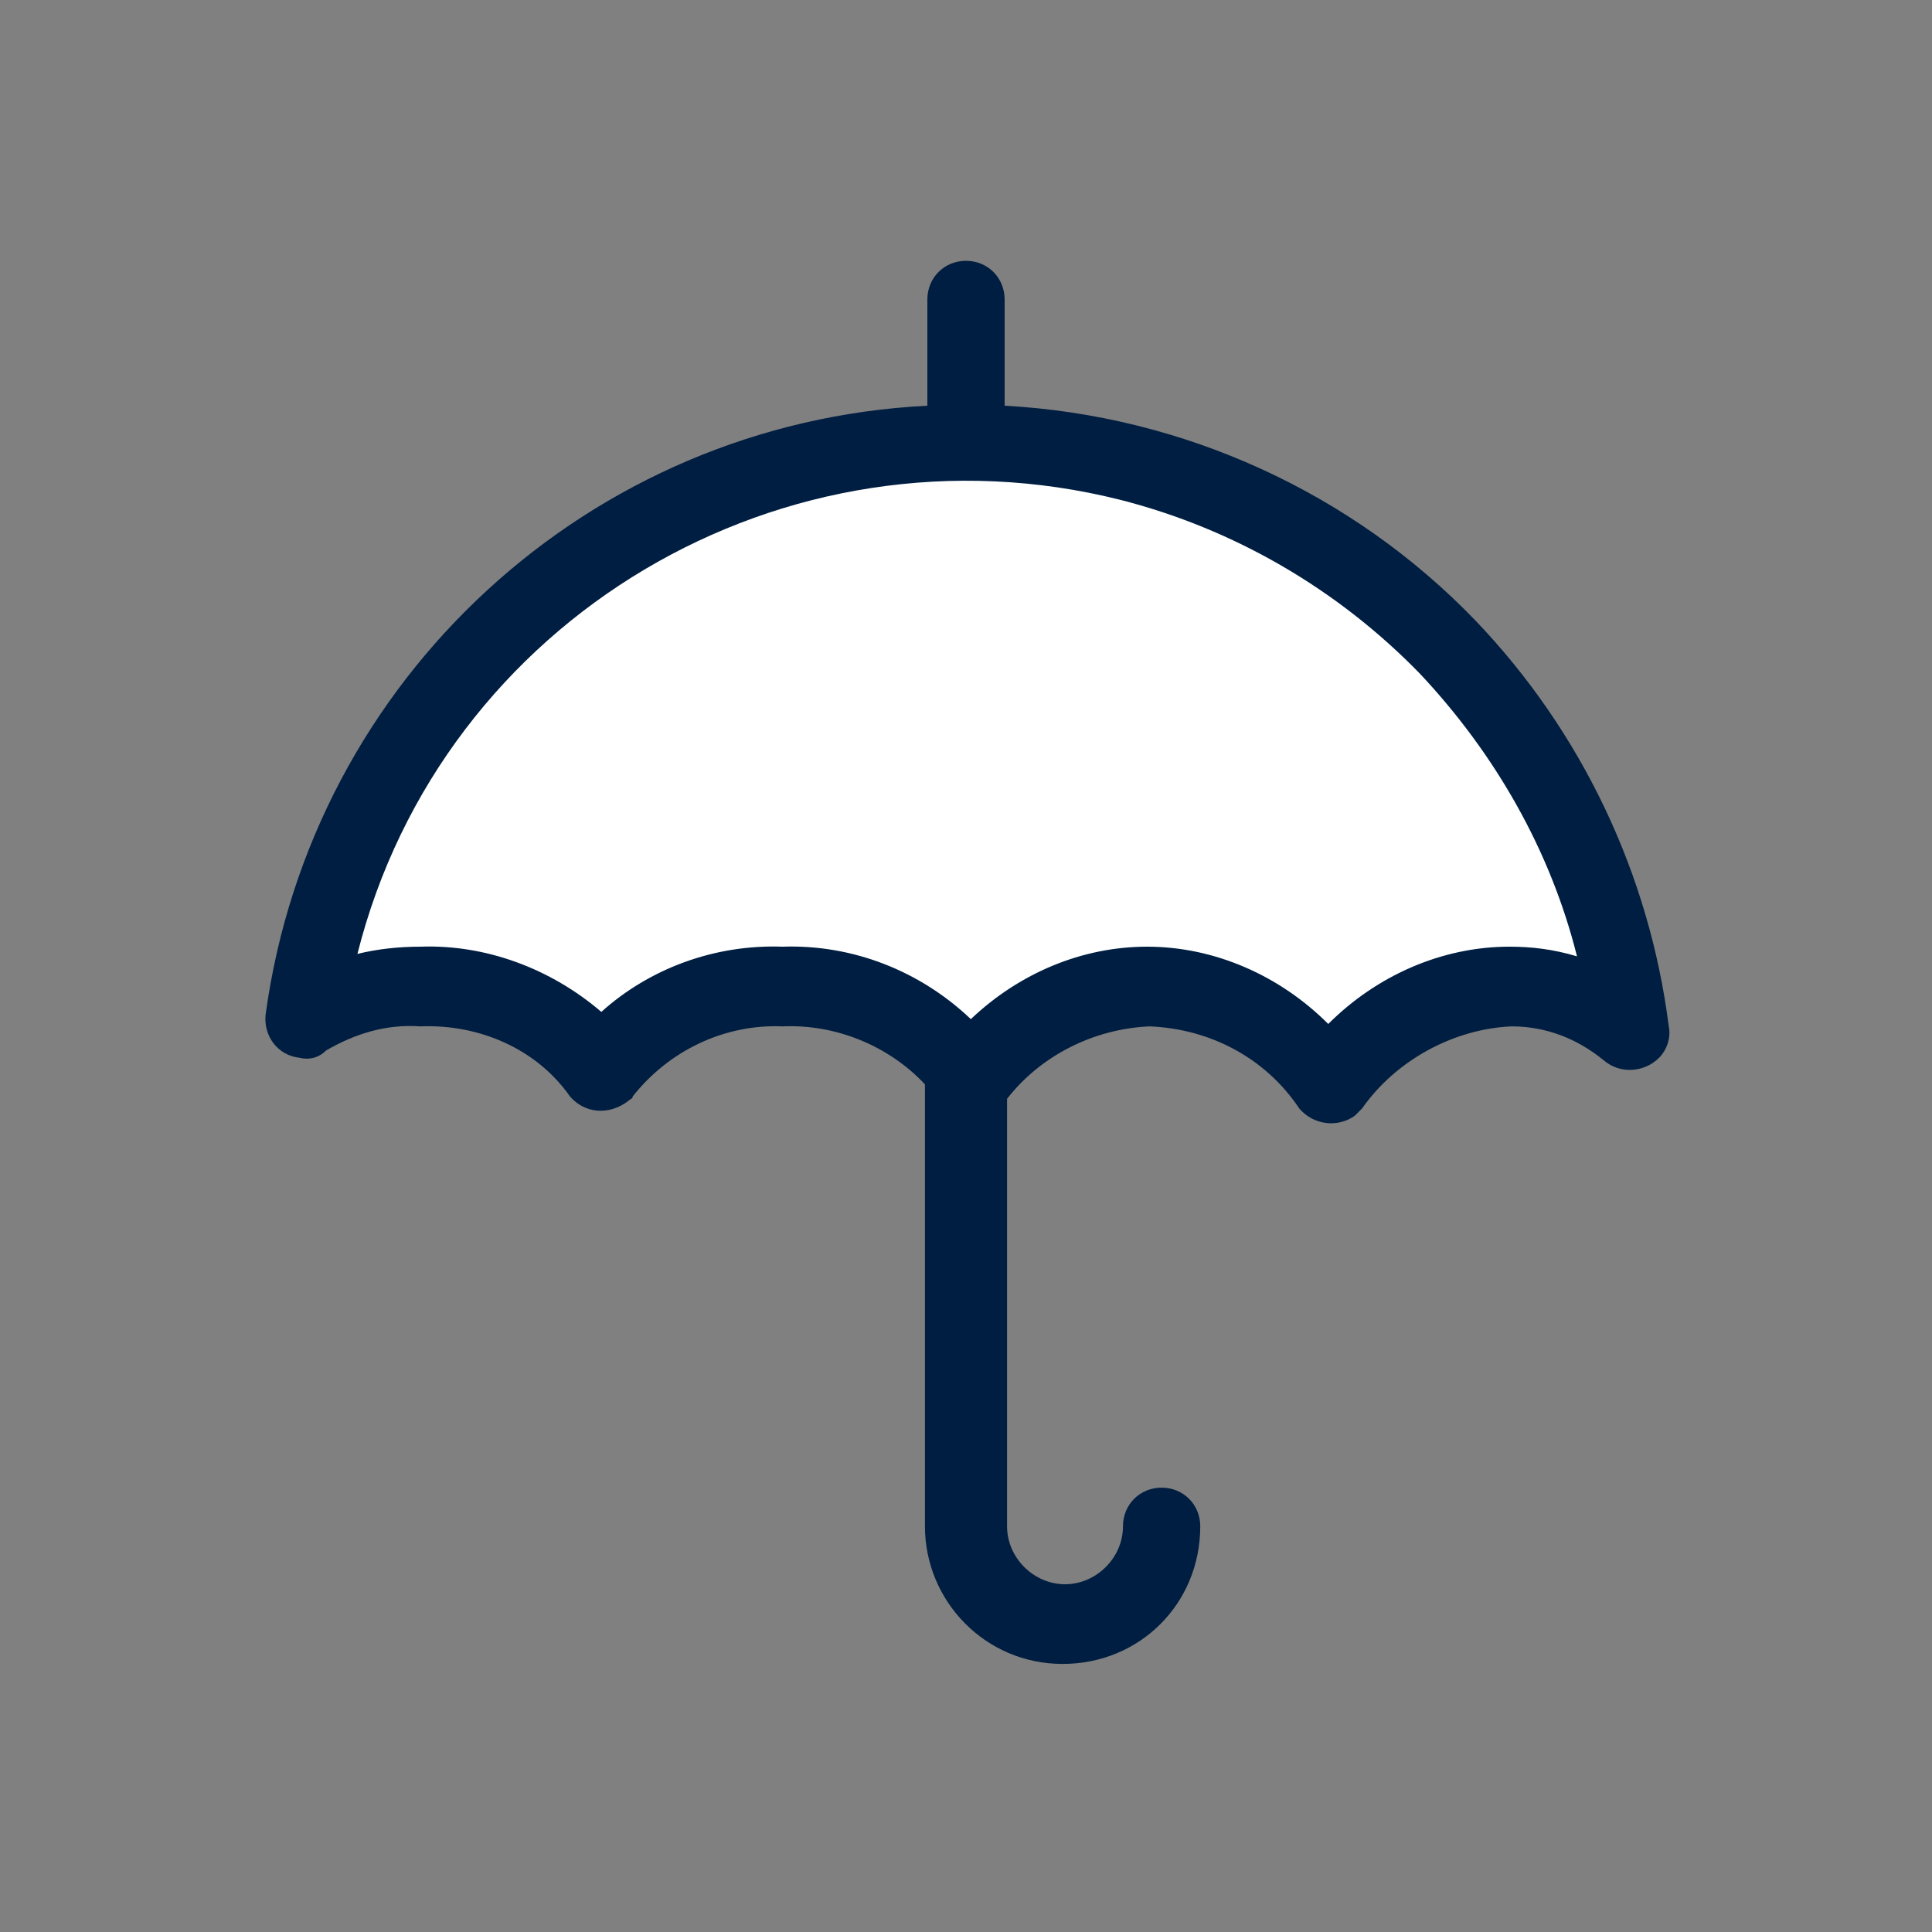
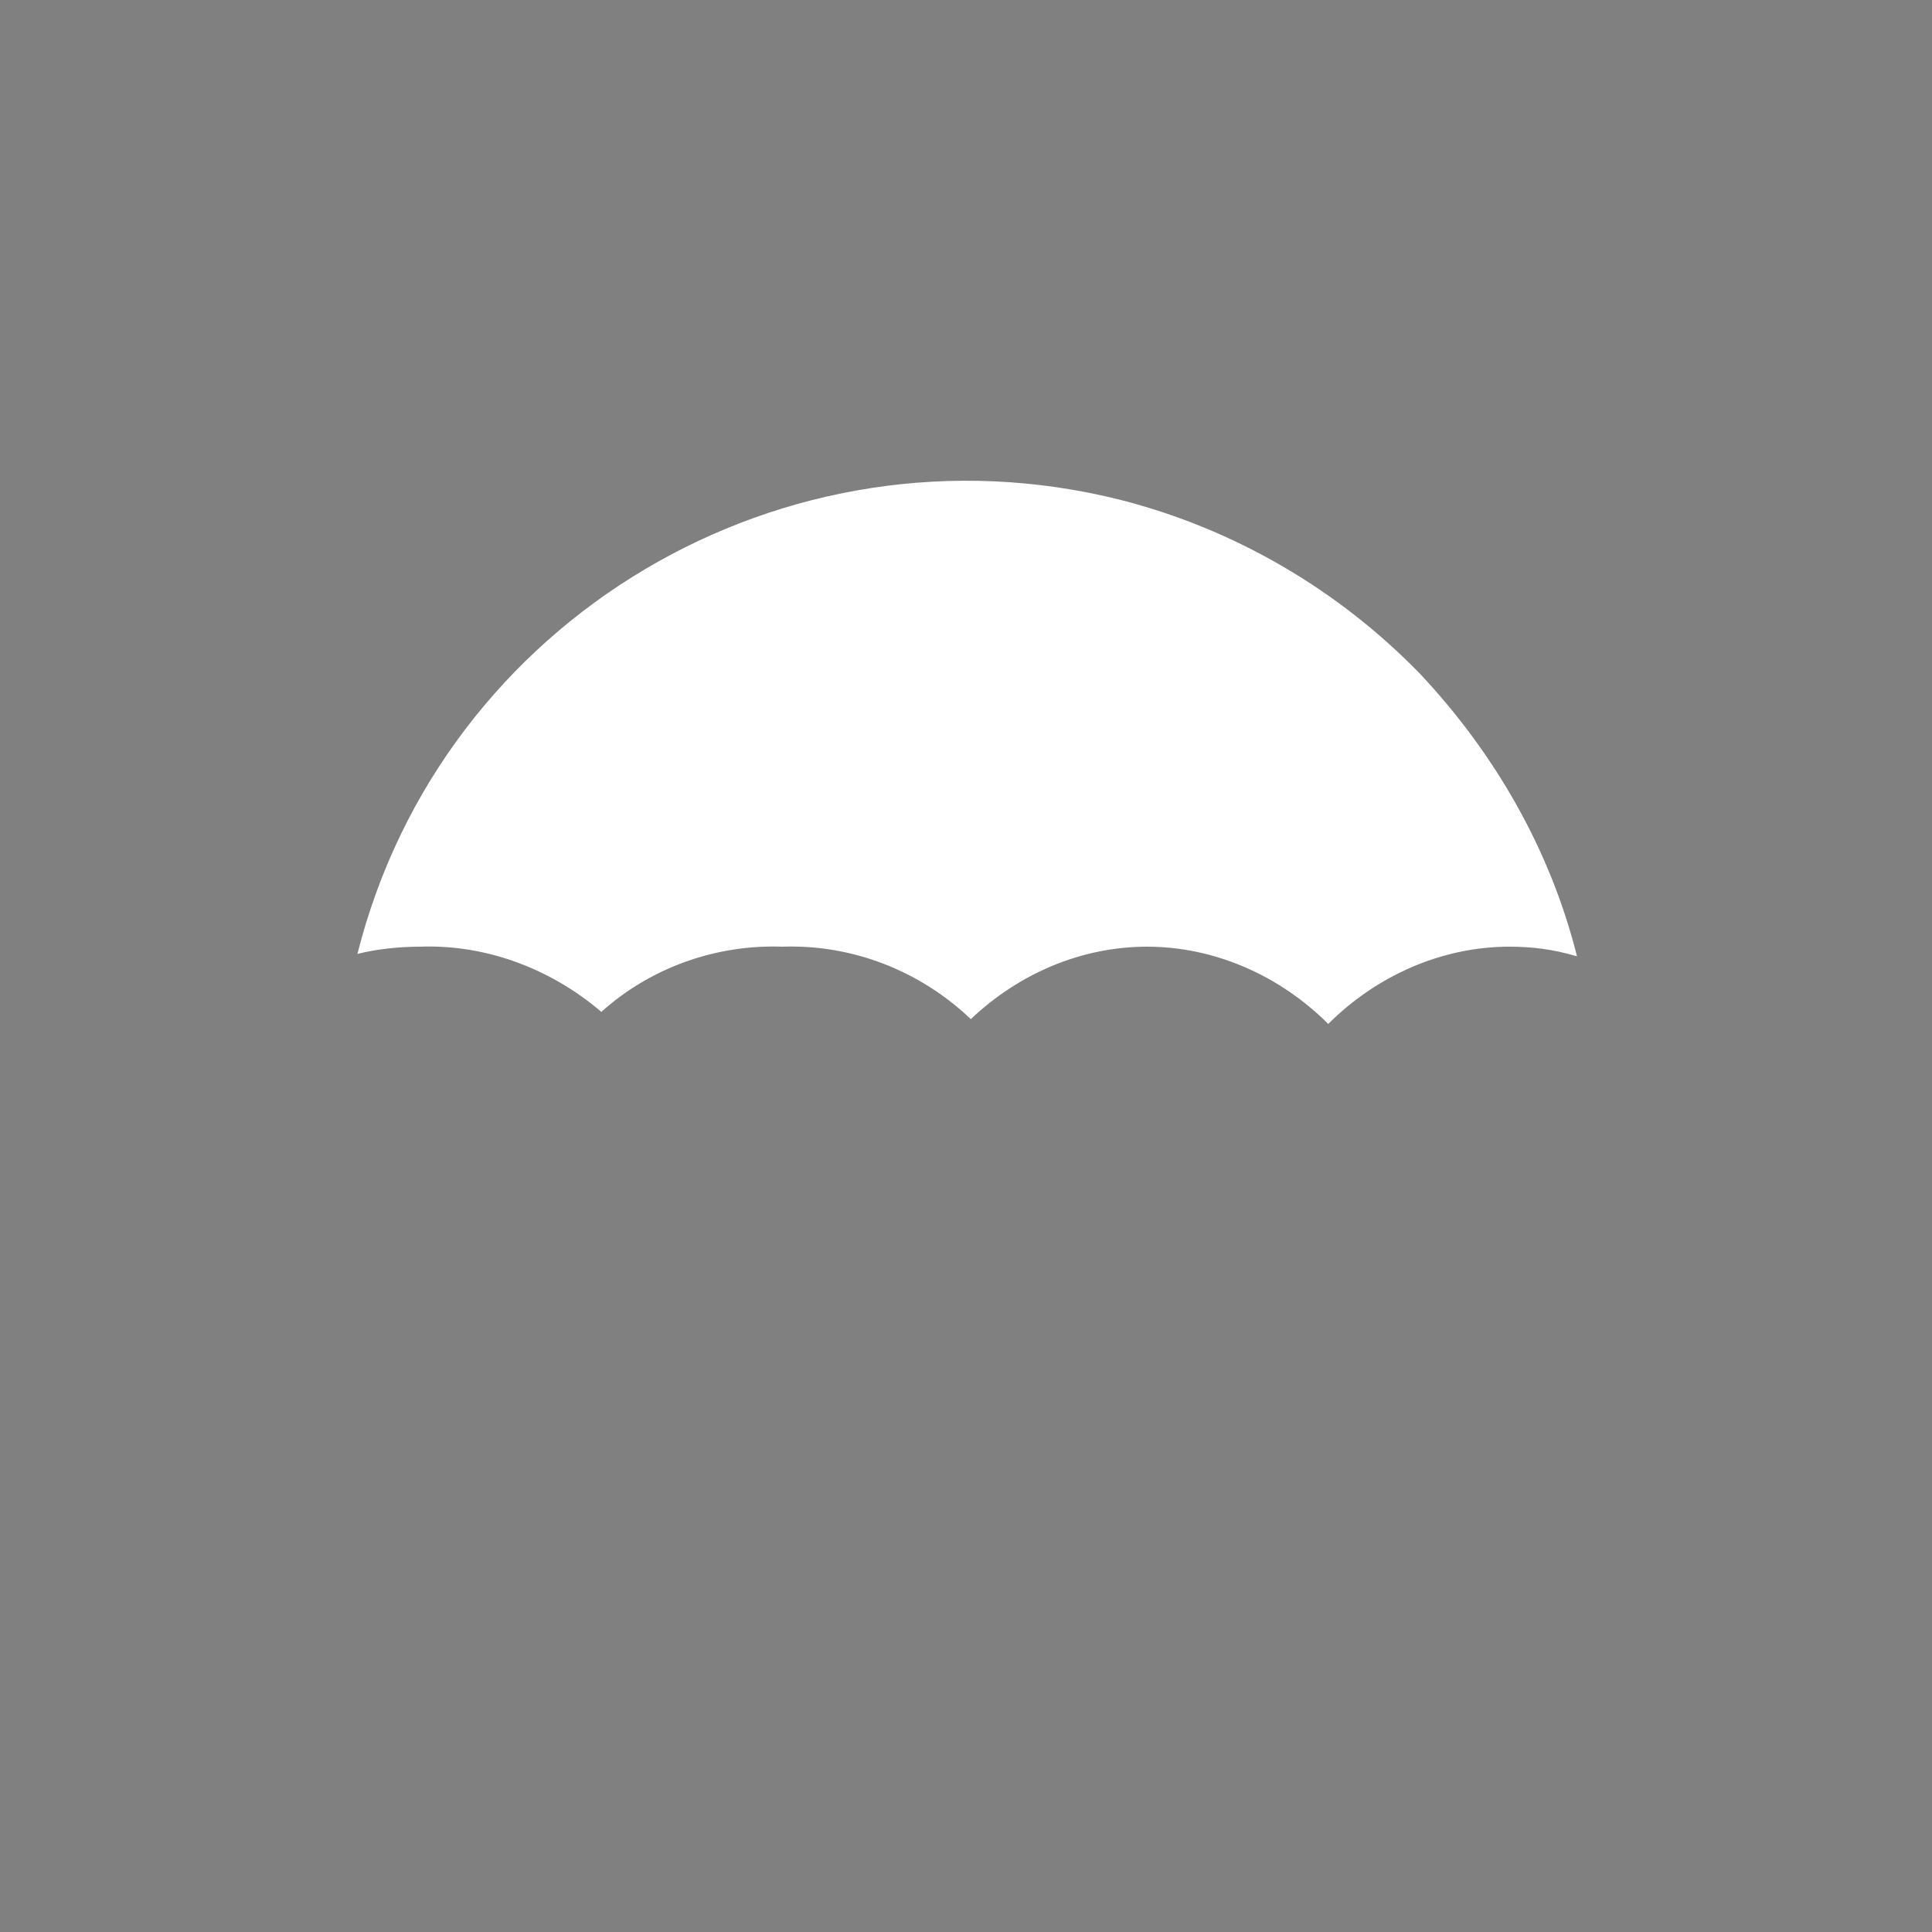
<svg xmlns="http://www.w3.org/2000/svg" version="1.1" id="Illustrations" x="0px" y="0px" viewBox="0 0 80 80" style="enable-background:new 0 0 80 80;" xml:space="preserve">
  <rect x="0" y="0" width="80" height="80" fill="#808080" stroke="none" />
  <style type="text/css">
	.st0{fill:none;}
	.st1{fill:#001E41;}
	.st2{fill:#FFFFFF;}
</style>
  <path class="st0" d="M40,18.8c-11.9,0-22.3,8.1-25.2,19.6c0.9-0.2,1.7-0.3,2.6-0.3c2.8-0.1,5.5,0.9,7.5,2.7c2.1-1.8,4.8-2.8,7.5-2.7  c2.9-0.1,5.7,1,7.8,3c1.9-1.9,4.6-3,7.3-3c2.8,0,5.5,1.2,7.5,3.2c2-2,4.7-3.2,7.5-3.2c0.9,0,1.8,0.1,2.7,0.4  C62.3,27,51.9,18.9,40,18.8z" />
-   <path class="st1" d="M61.1,25.7C56,20.4,49,17.2,41.6,16.8v-4.4c0-0.9-0.7-1.6-1.6-1.6c-0.9,0-1.6,0.7-1.6,1.6v4.4  C24.4,17.5,12.9,28.1,11,42c-0.1,0.9,0.5,1.7,1.4,1.8c0.4,0.1,0.8,0,1.1-0.3c1.2-0.7,2.5-1.1,3.9-1c2.4-0.1,4.8,0.9,6.2,2.9  c0.6,0.7,1.6,0.8,2.4,0.2c0.1-0.1,0.2-0.1,0.2-0.2c1.5-1.9,3.8-3,6.2-2.9c2.2-0.1,4.4,0.8,5.9,2.4v18.3c0,3.1,2.5,5.7,5.7,5.7  s5.7-2.5,5.7-5.7c0-0.9-0.7-1.6-1.6-1.6c-0.9,0-1.6,0.7-1.6,1.6c0,1.3-1.1,2.4-2.4,2.4c-1.3,0-2.4-1.1-2.4-2.4V45.5  c1.4-1.8,3.6-2.9,5.9-3c2.5,0.1,4.8,1.3,6.2,3.4c0.6,0.7,1.6,0.8,2.3,0.3c0.1-0.1,0.2-0.2,0.3-0.3c1.4-2,3.8-3.3,6.2-3.4  c1.4,0,2.7,0.5,3.8,1.4c0.7,0.6,1.7,0.5,2.3-0.1c0.3-0.3,0.5-0.8,0.4-1.3C68.3,36.2,65.5,30.3,61.1,25.7z" />
  <path class="st2" d="M62.5,39.2c-2.8,0-5.5,1.2-7.5,3.2c-2-2-4.7-3.2-7.5-3.2c-2.7,0-5.3,1.1-7.3,3c-2.1-2-4.9-3.1-7.8-3  c-2.8-0.1-5.5,0.9-7.5,2.7c-2.1-1.8-4.8-2.8-7.5-2.7c-0.9,0-1.8,0.1-2.6,0.3c3.5-13.9,17.7-22.3,31.6-18.8c4.7,1.2,9,3.7,12.4,7.2  c3.1,3.3,5.4,7.3,6.5,11.7C64.3,39.3,63.4,39.2,62.5,39.2z" />
</svg>